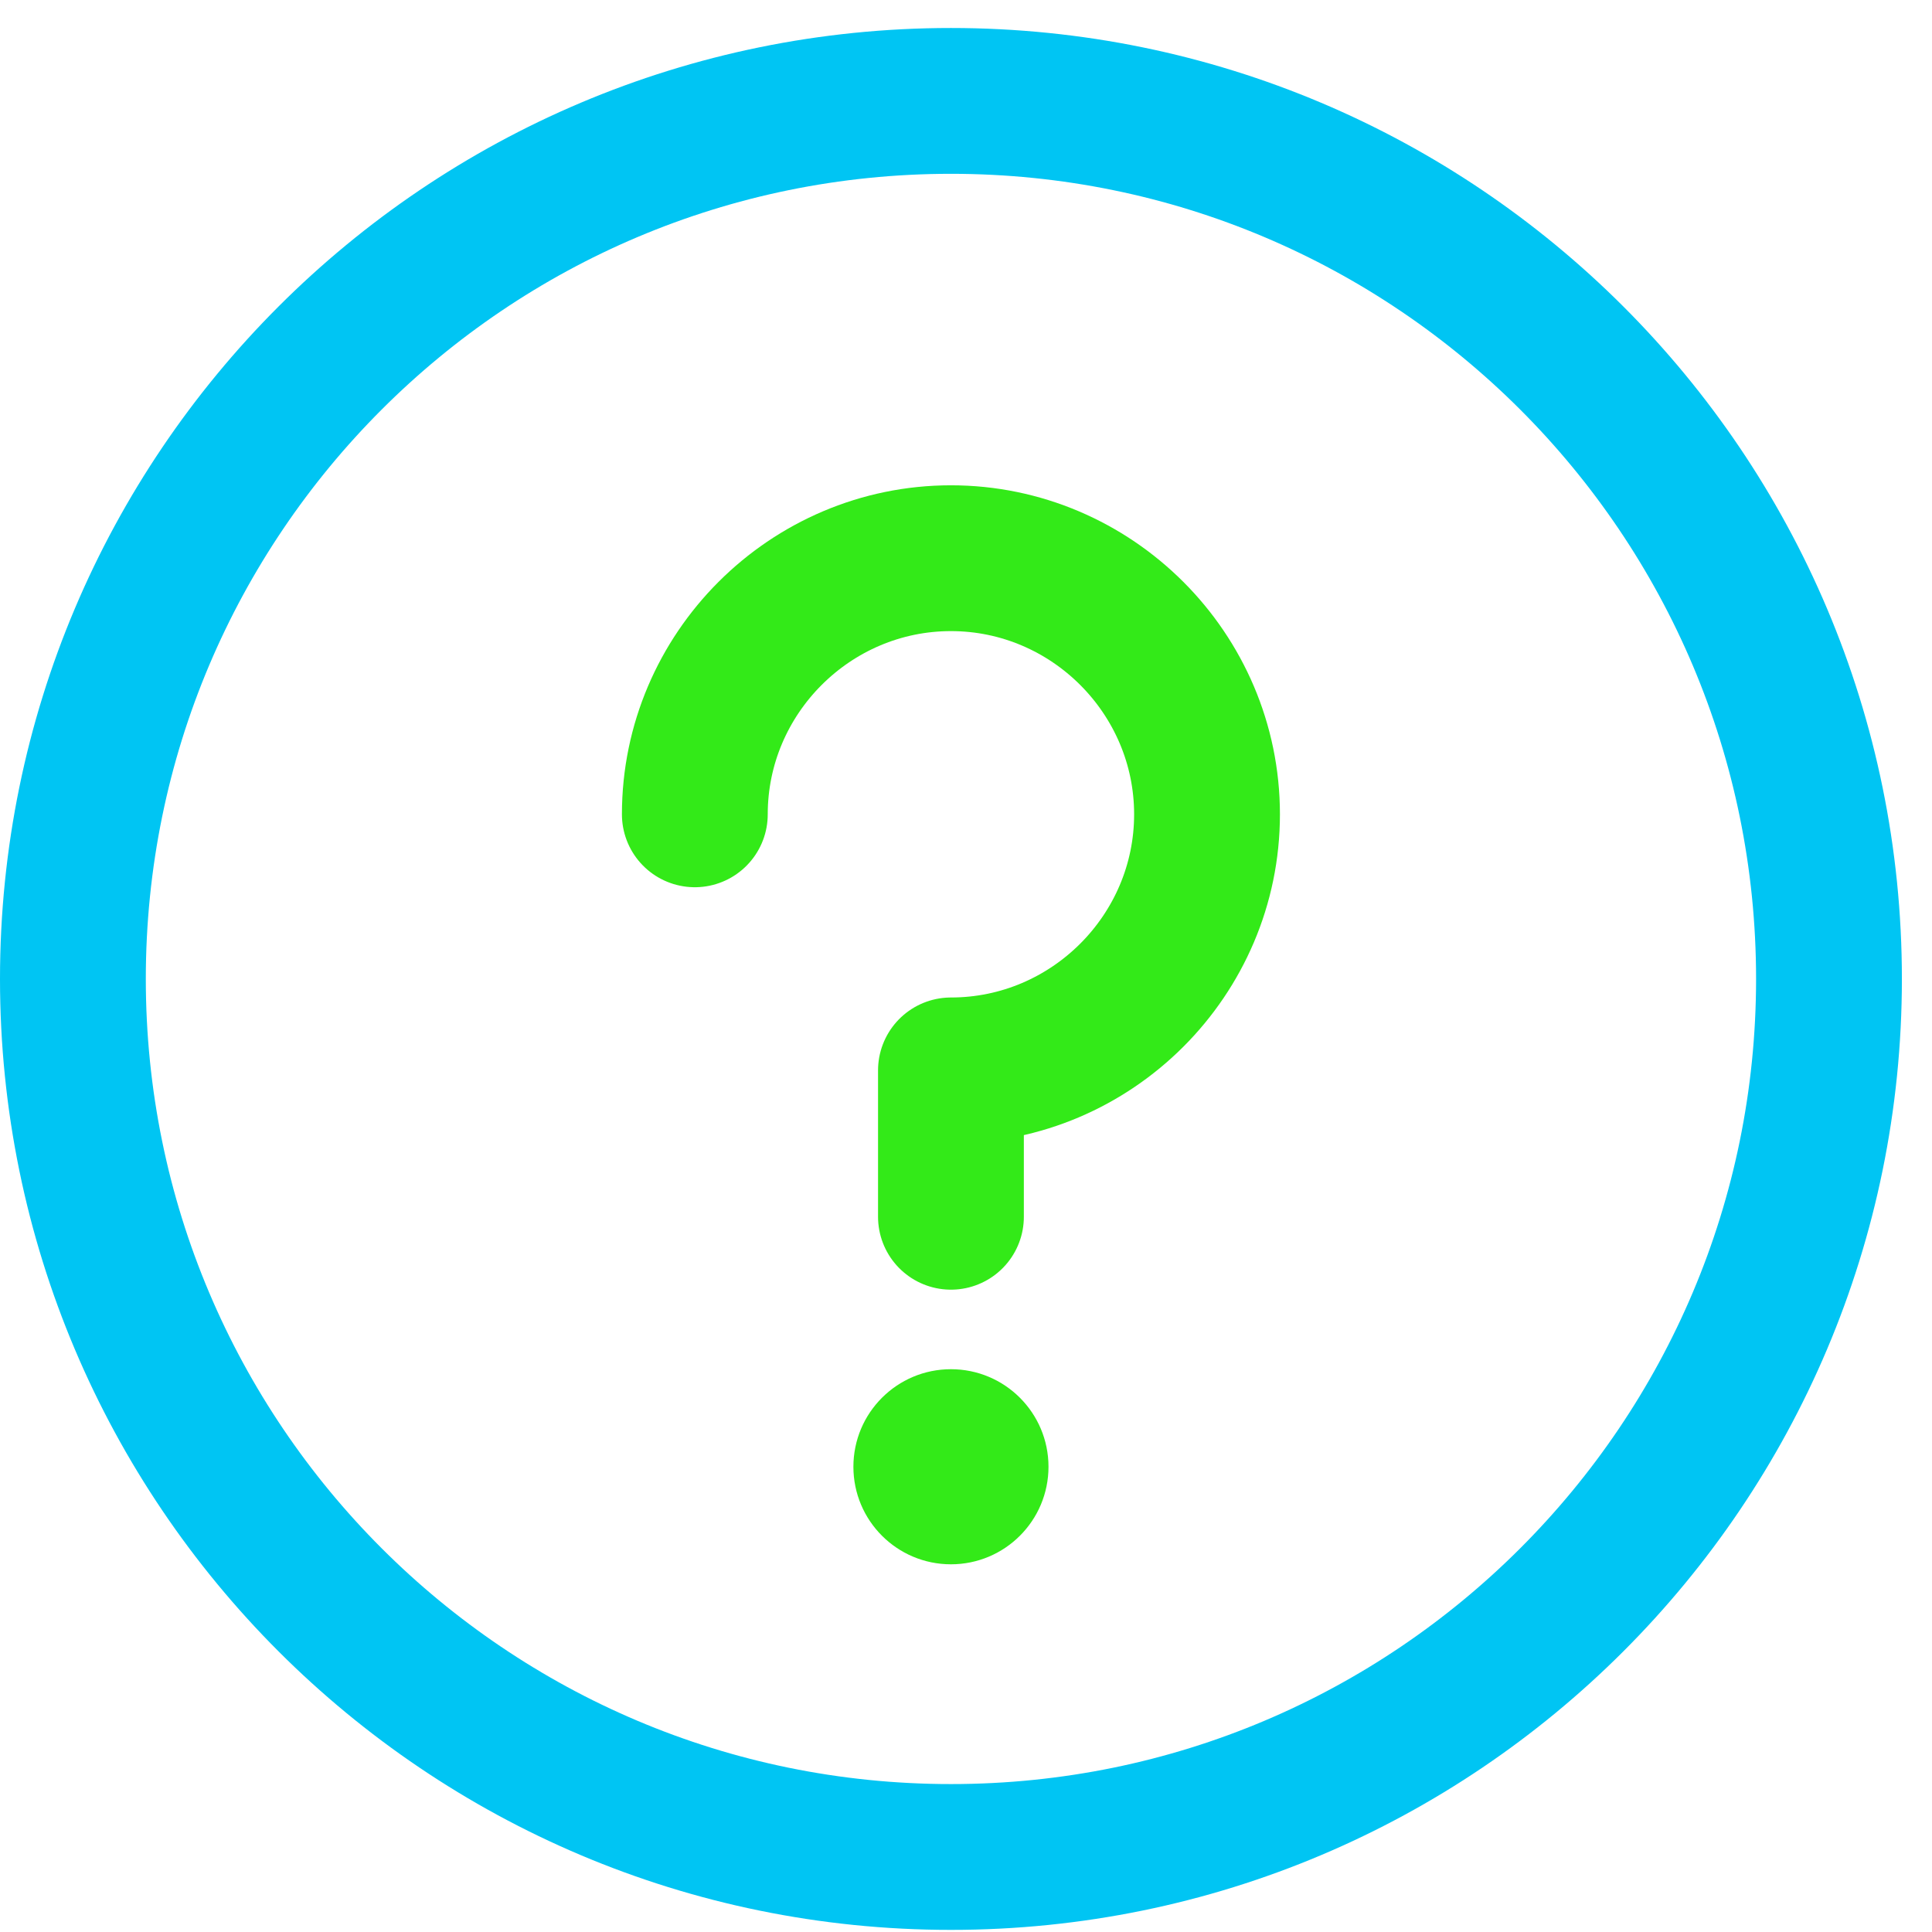
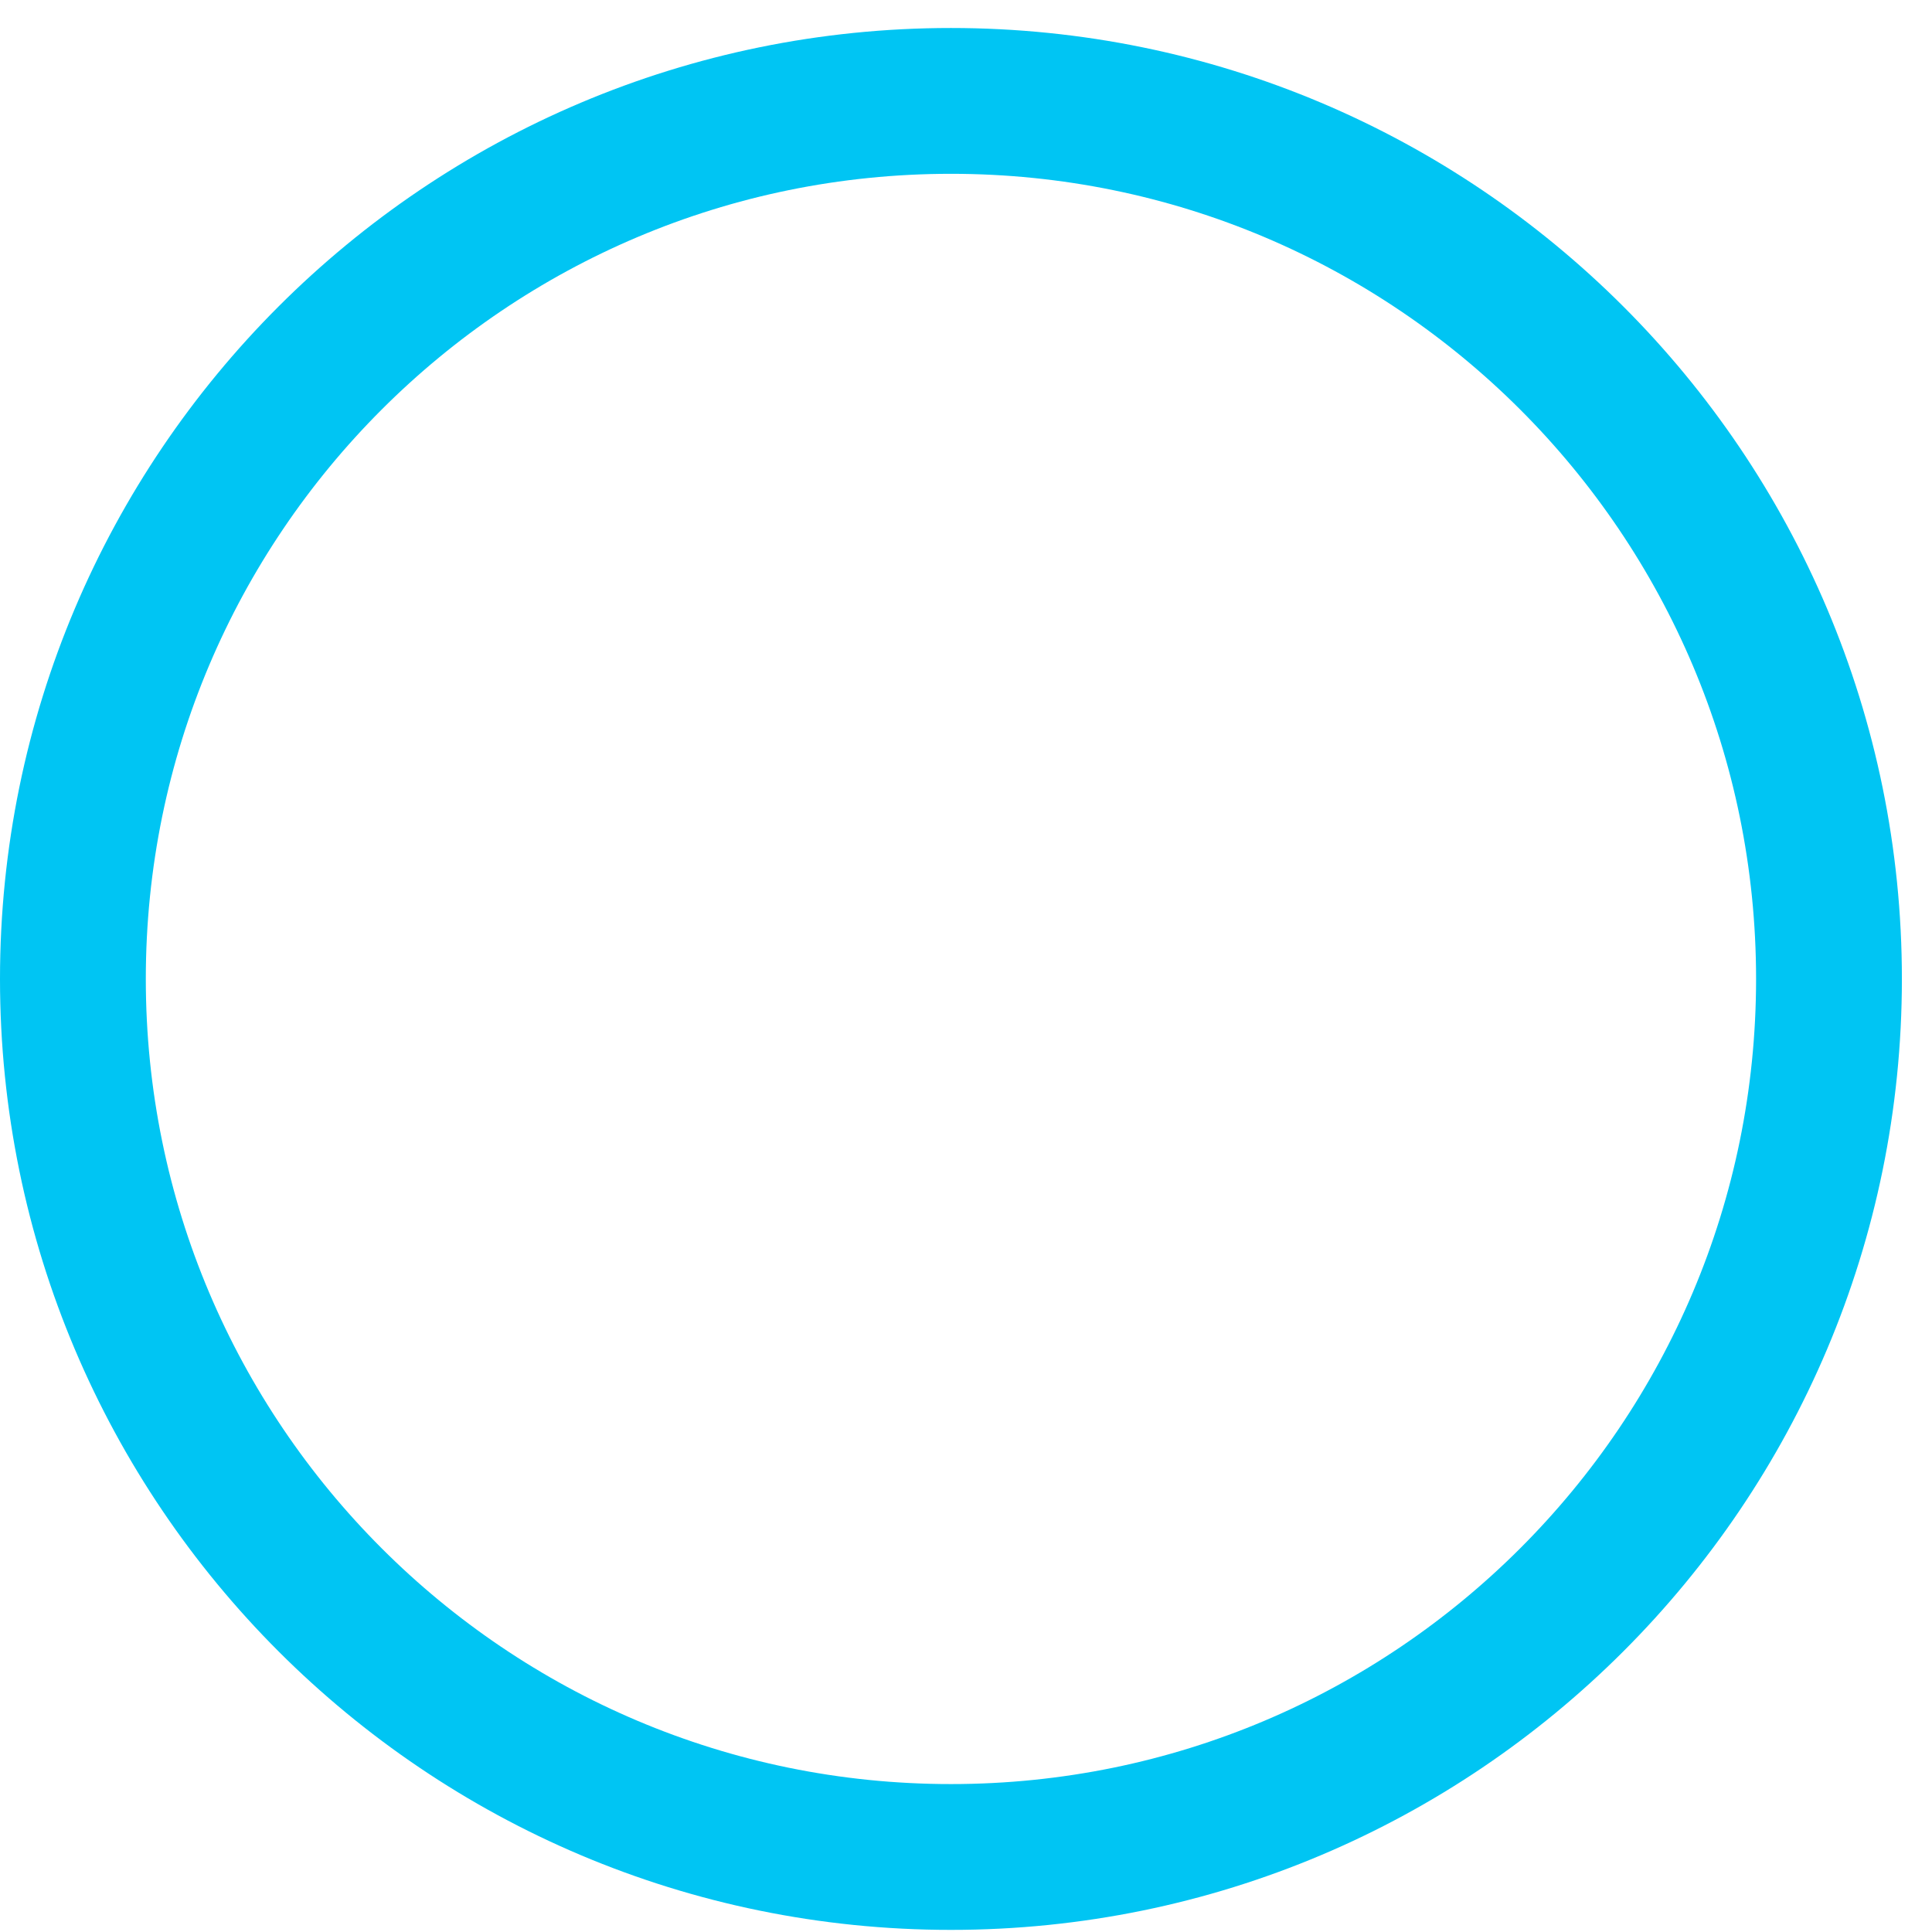
<svg xmlns="http://www.w3.org/2000/svg" width="53" height="53" viewBox="0 0 53 53" fill="none">
  <path d="M26.087 50.942C39.39 50.942 50.174 40.158 50.174 26.855C50.174 13.552 39.39 2.768 26.087 2.768C12.784 2.768 2 13.552 2 26.855C2 40.158 12.784 50.942 26.087 50.942Z" stroke="#00C5F3" stroke-width="4" stroke-miterlimit="10" stroke-linejoin="round" />
-   <path d="M19.061 22.339C19.061 18.475 22.223 15.313 26.087 15.313C29.951 15.313 33.112 18.475 33.112 22.339C33.112 26.203 29.951 29.364 26.087 29.364V33.379" stroke="#33EA18" stroke-width="4" stroke-miterlimit="10" stroke-linecap="round" stroke-linejoin="round" />
-   <circle cx="26.087" cy="40.237" r="2.676" fill="#33EA18" />
</svg>